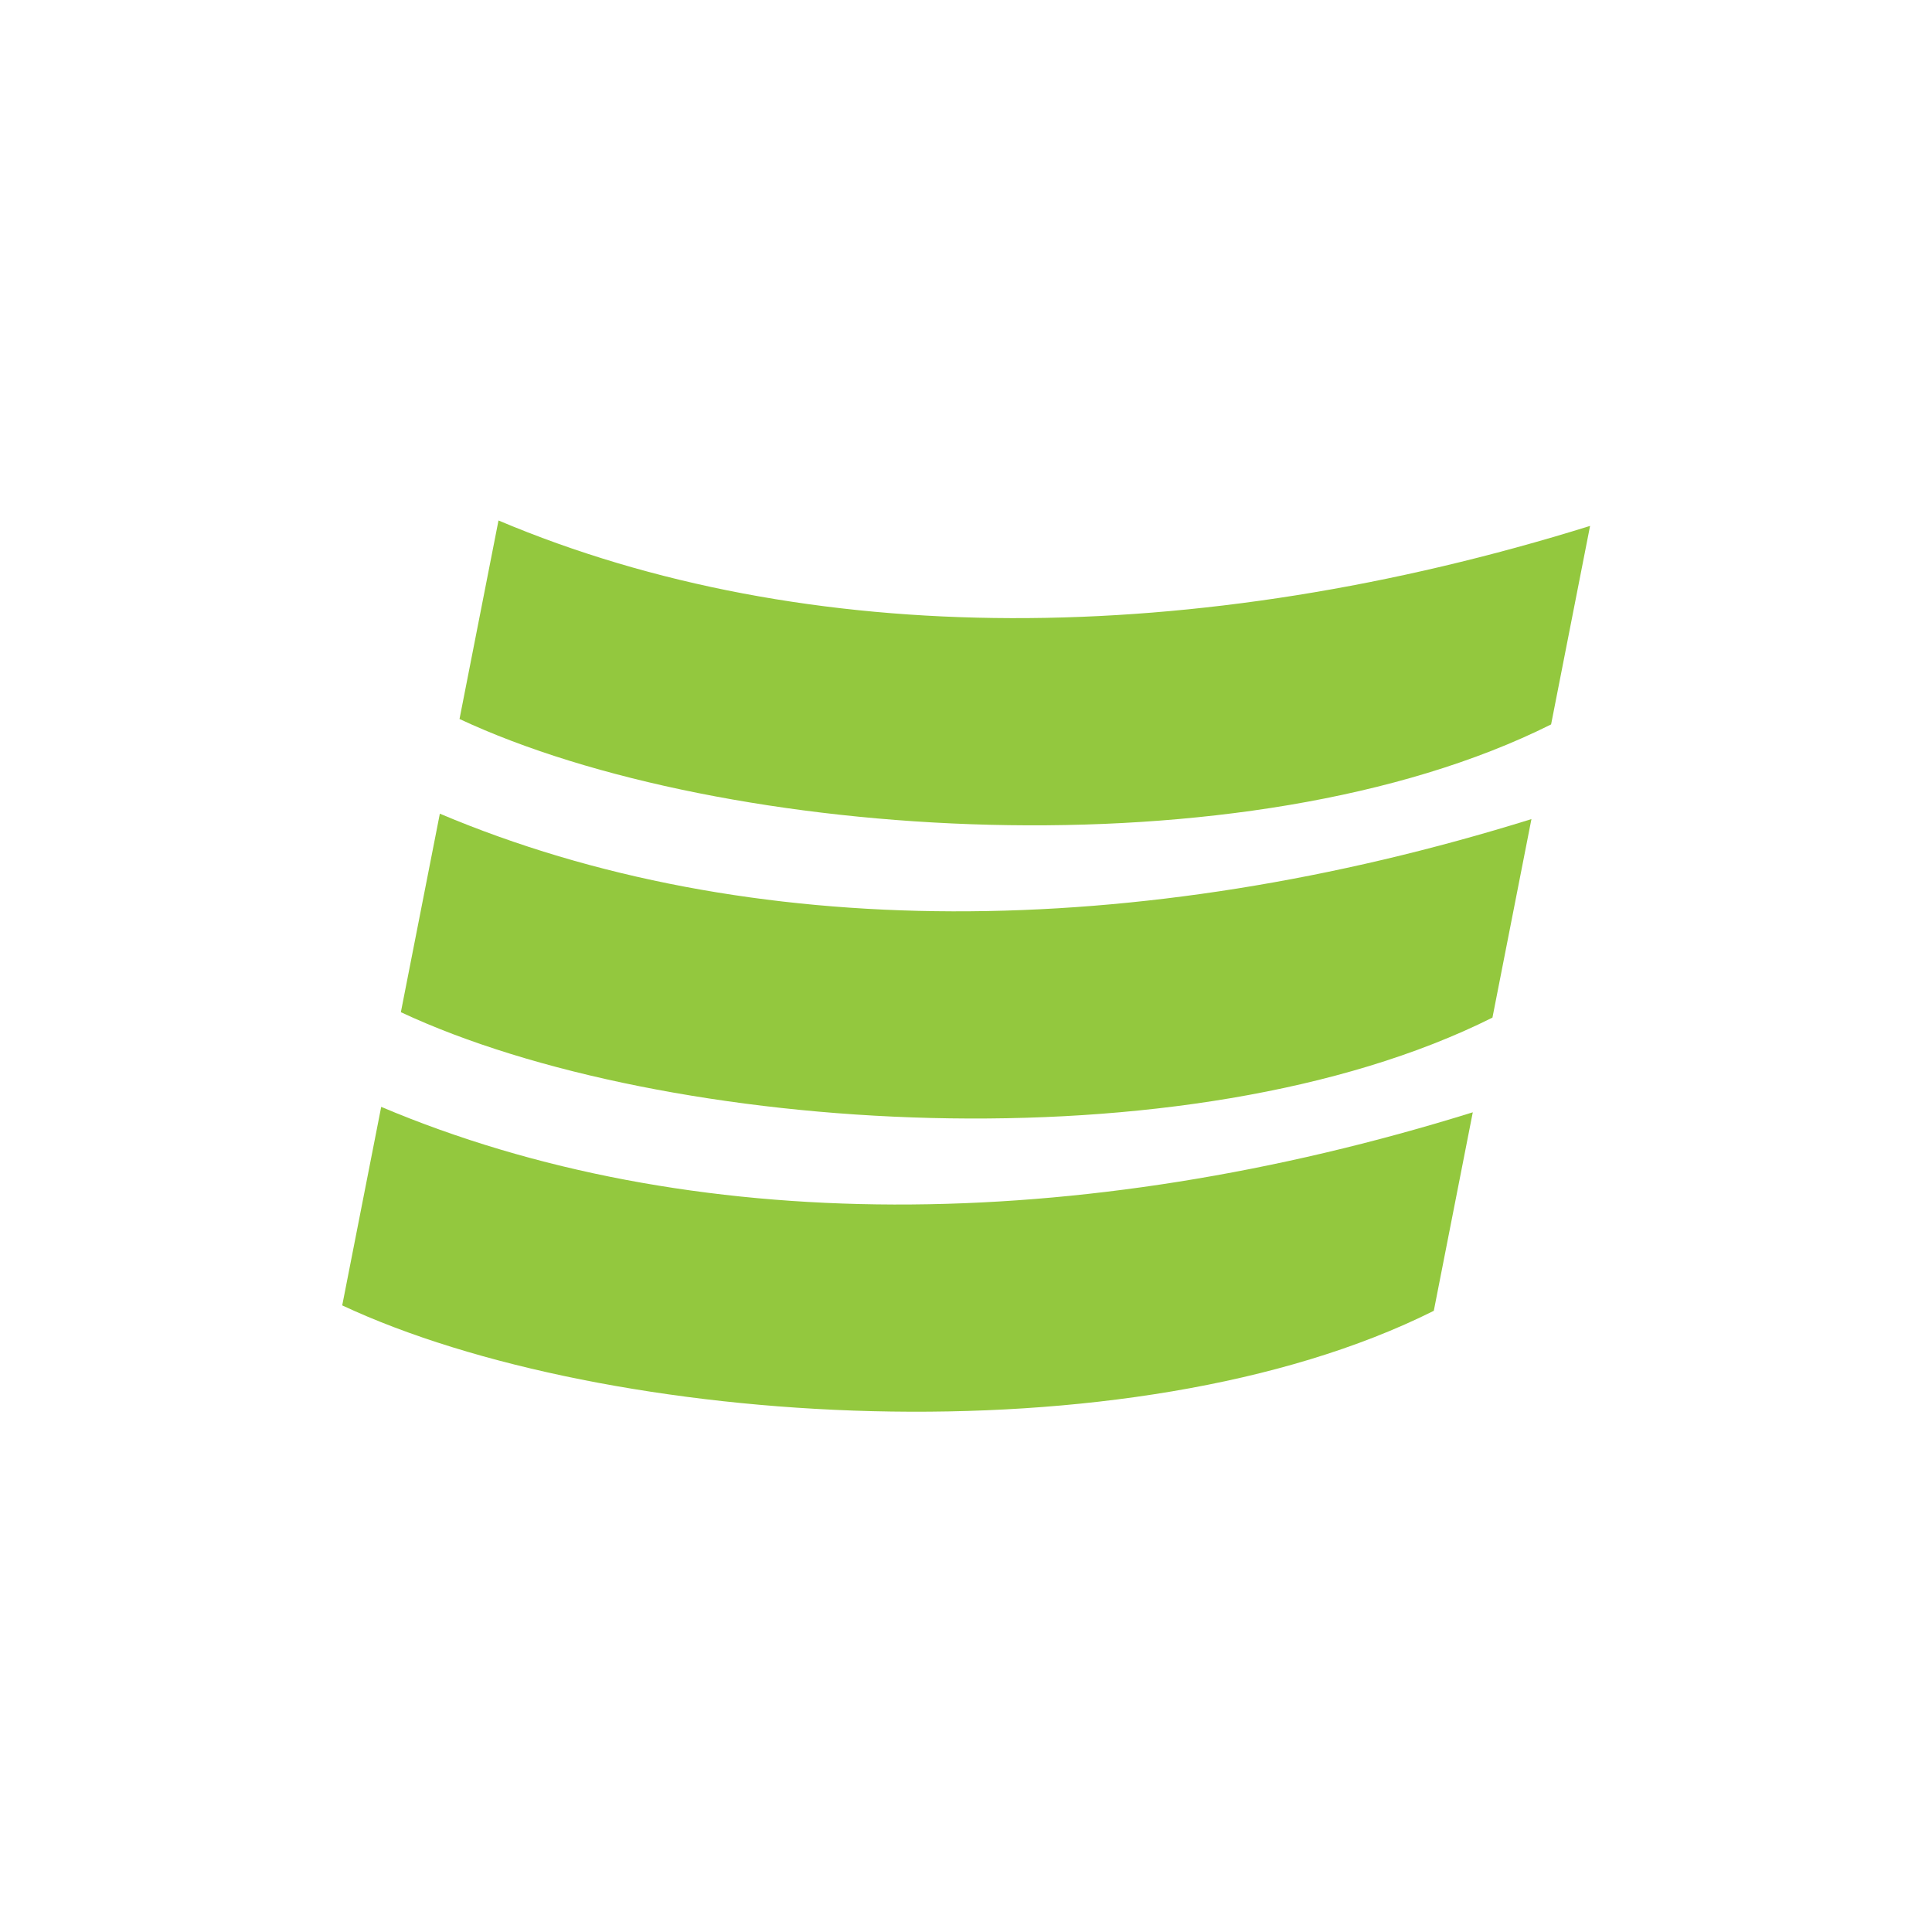
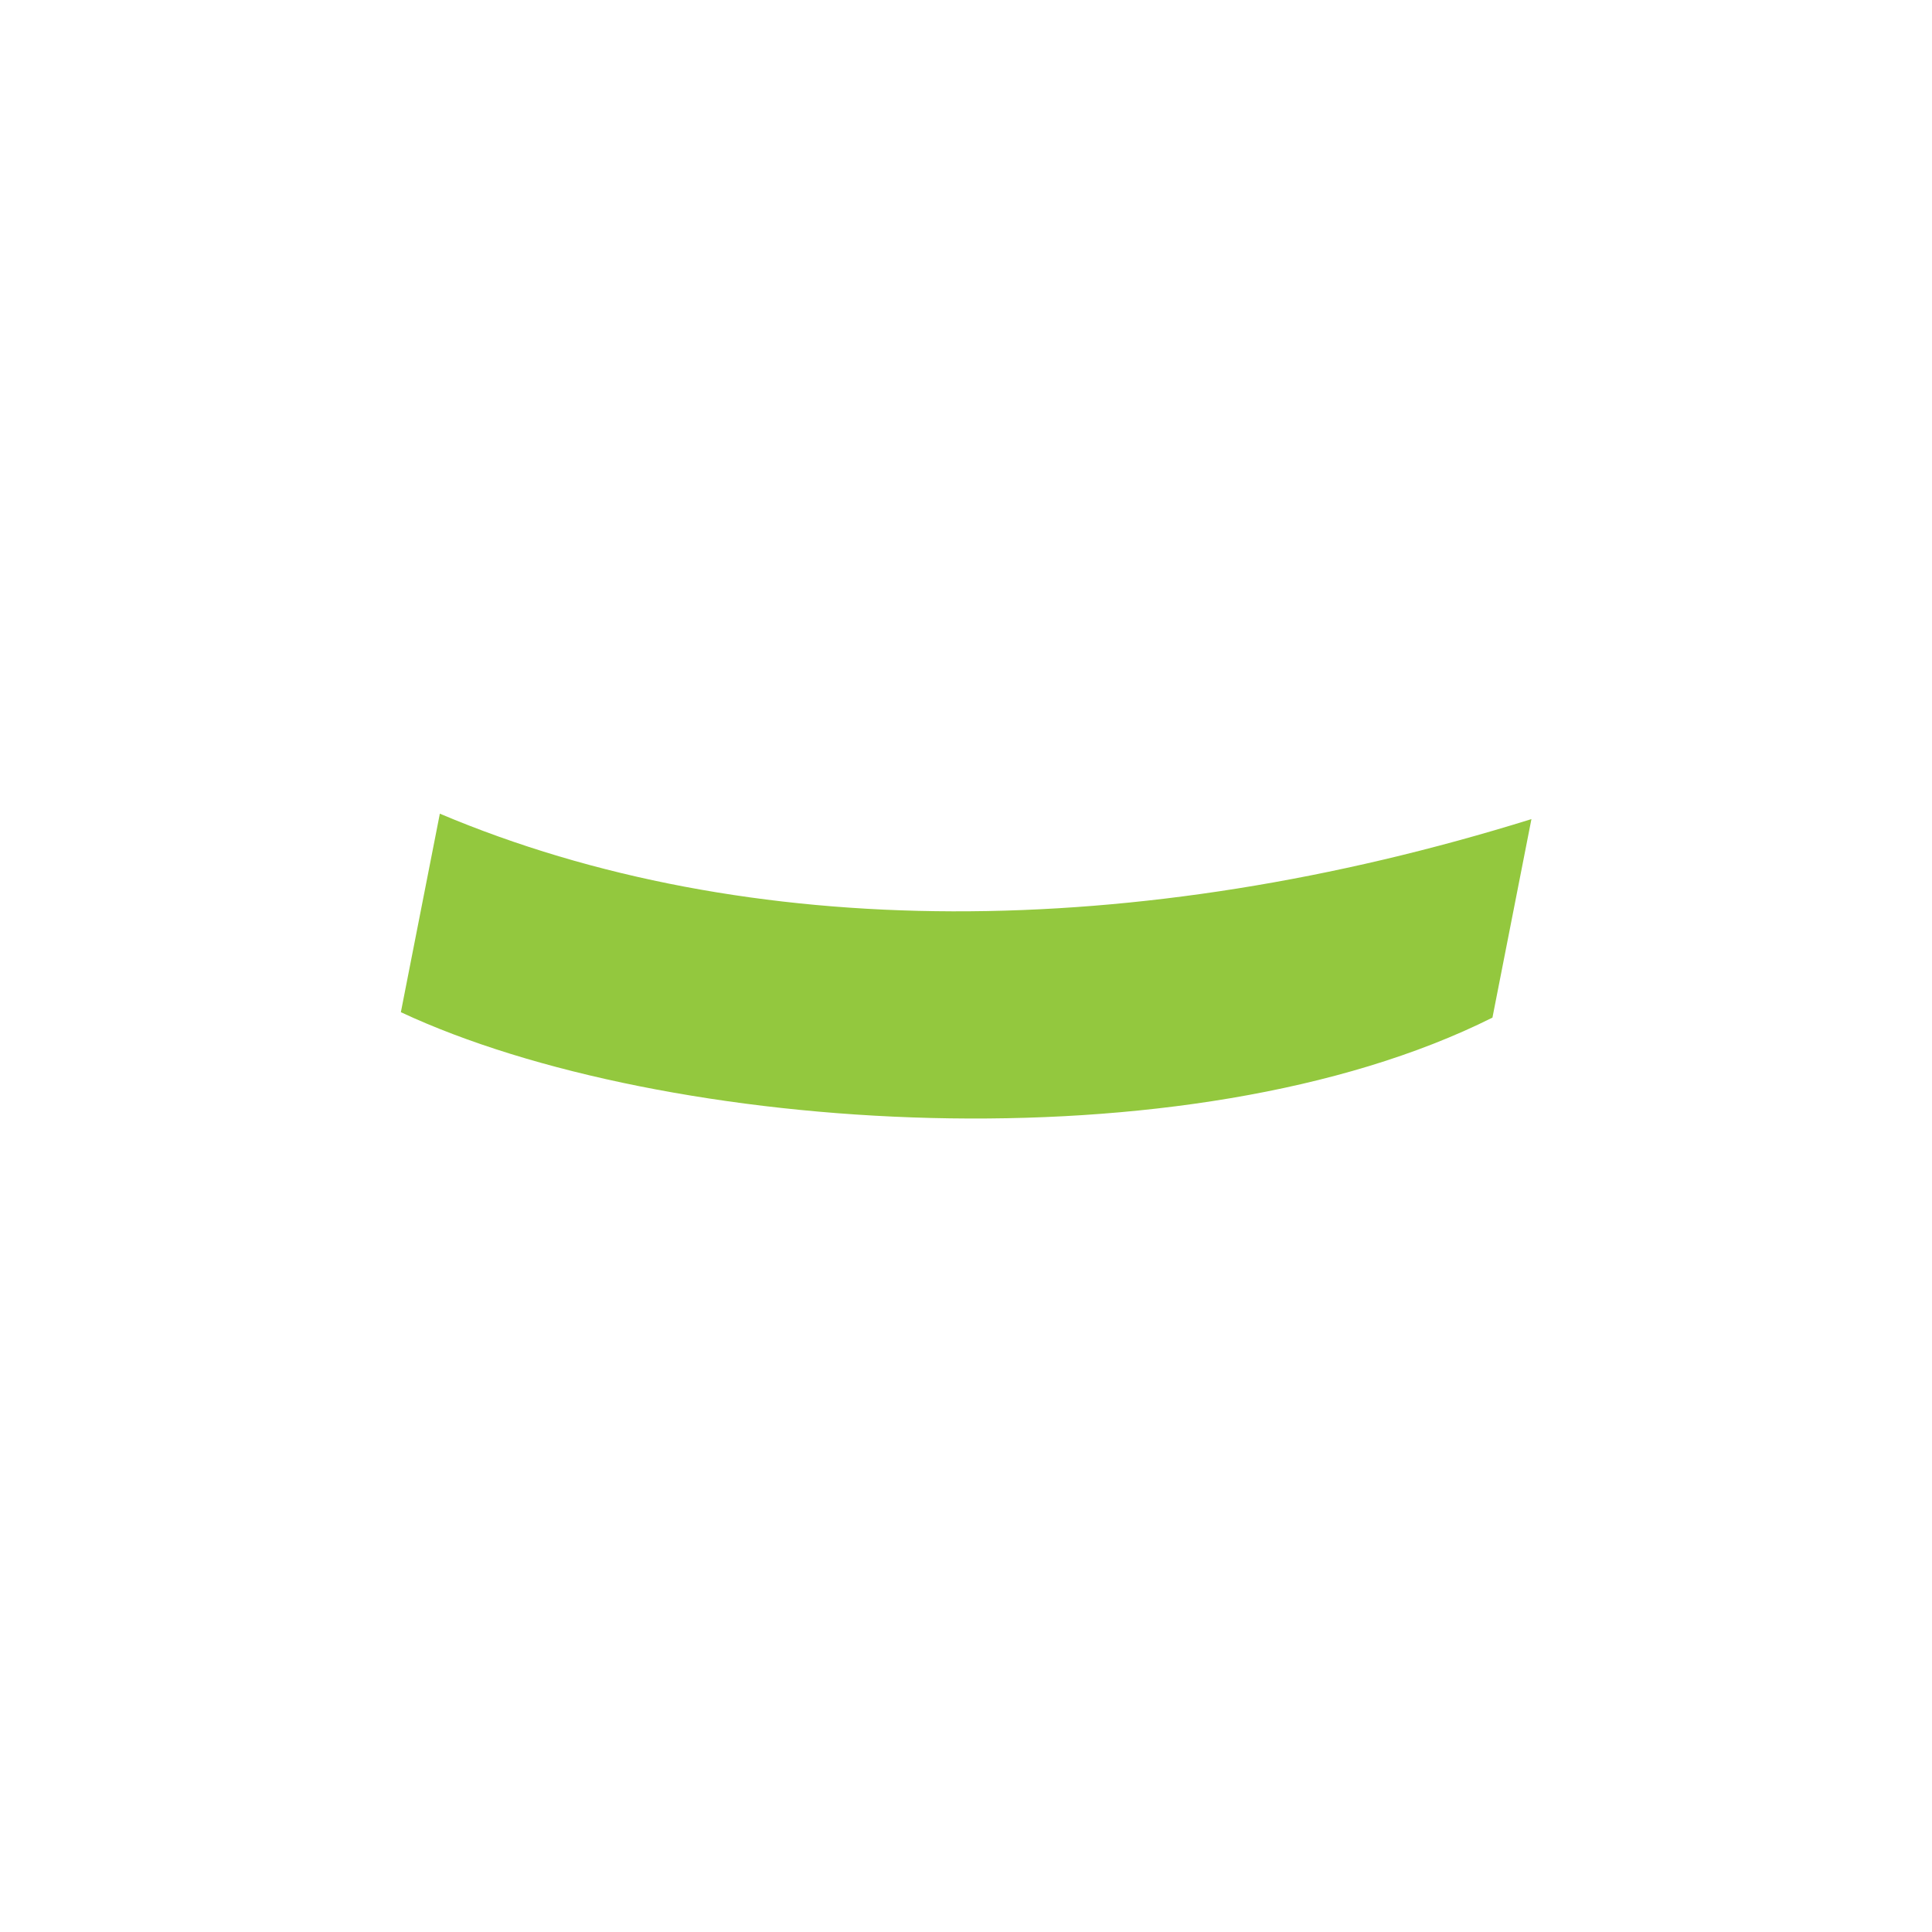
<svg xmlns="http://www.w3.org/2000/svg" width="500px" height="500px" viewBox="0 0 500 500" version="1.1" style="background: #002F54;">
  <title>Artboard 37</title>
  <desc>Created with Sketch.</desc>
  <defs />
  <g id="BVL-Homepage" stroke="none" stroke-width="1" fill="none" fill-rule="evenodd">
    <g id="Artboard-37" fill="#93C83E">
      <g id="Group" transform="translate(88, 134)">
-         <path d="M30.922,52.076 C98.915,83.868 234.726,92.826 313.422,53.481 L323.511,2.105 C221.215,33.984 120.585,34.336 41.011,0.7 L30.922,52.076 L30.922,52.076 Z" id="path2444" />
        <path d="M15.744,127.955 C83.737,159.747 219.548,168.705 298.244,129.36 L308.334,77.984 C206.037,109.863 105.407,110.215 25.833,76.579 L15.744,127.955 L15.744,127.955 Z" id="path2451" />
-         <path d="M0.566,203.834 C68.559,235.626 204.37,244.584 283.066,205.239 L293.156,153.863 C190.859,185.742 90.229,186.094 10.655,152.457 L0.566,203.834 L0.566,203.834 Z" id="path2455" />
      </g>
    </g>
  </g>
</svg>